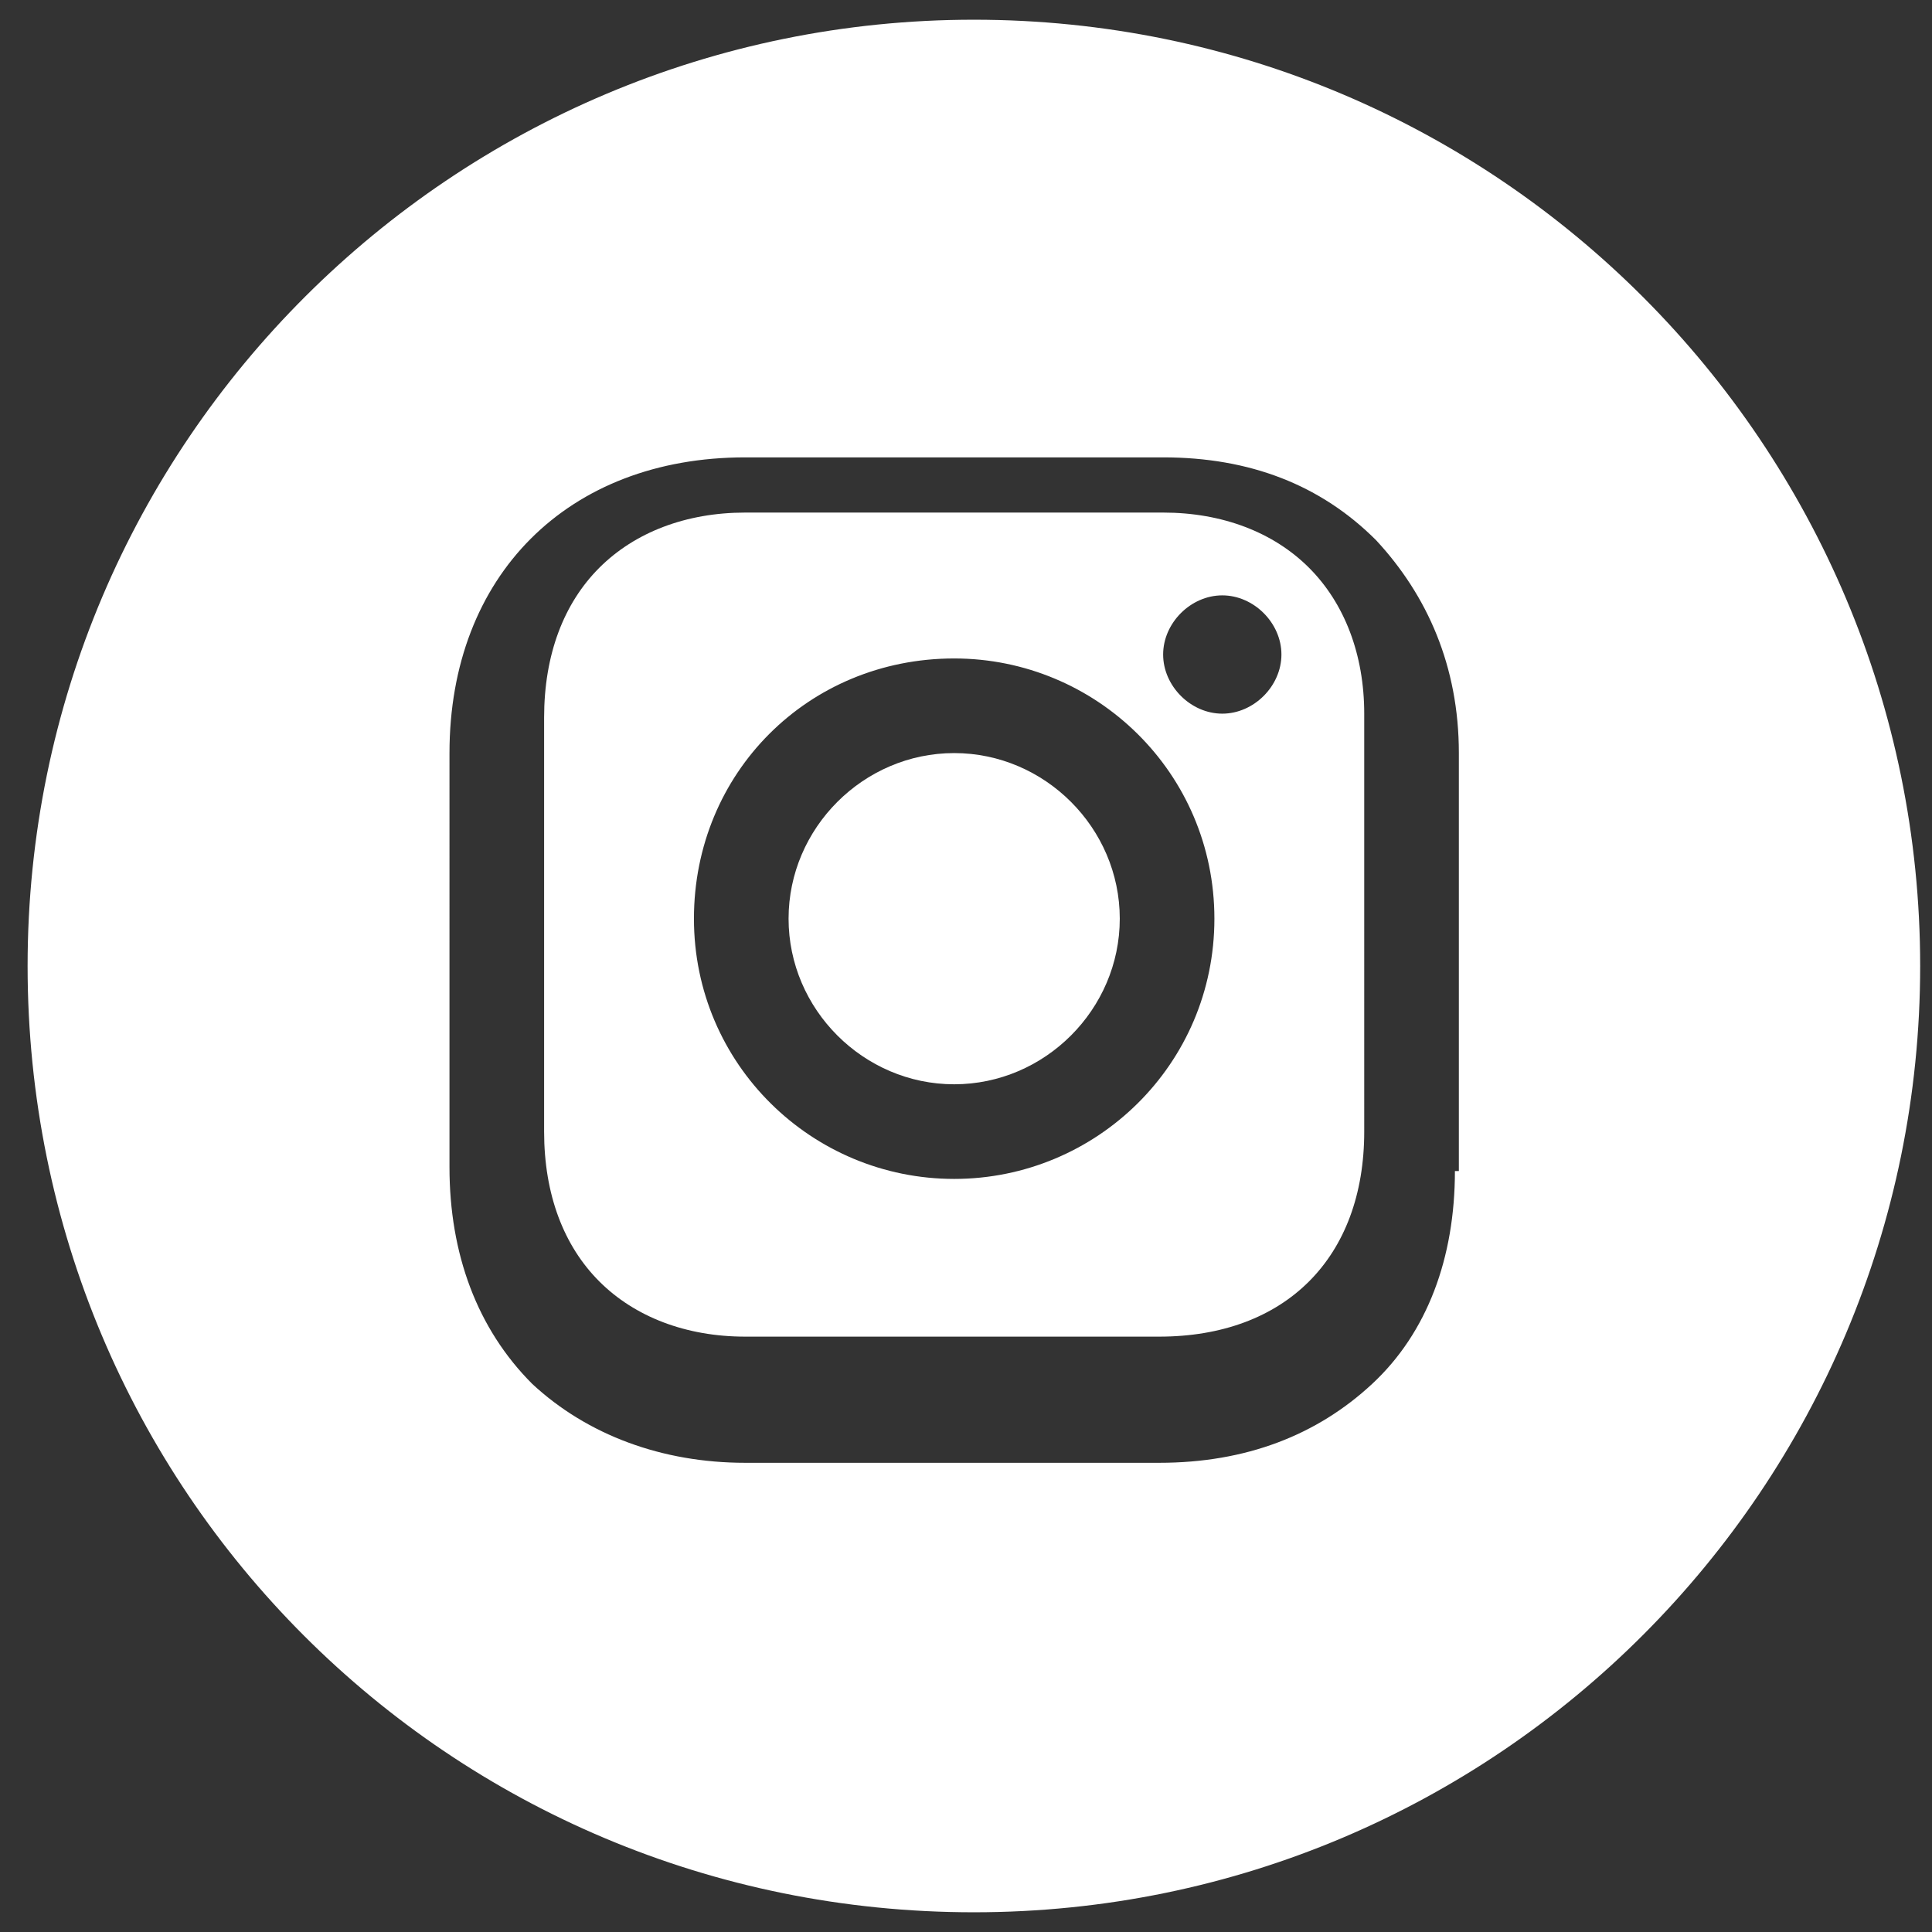
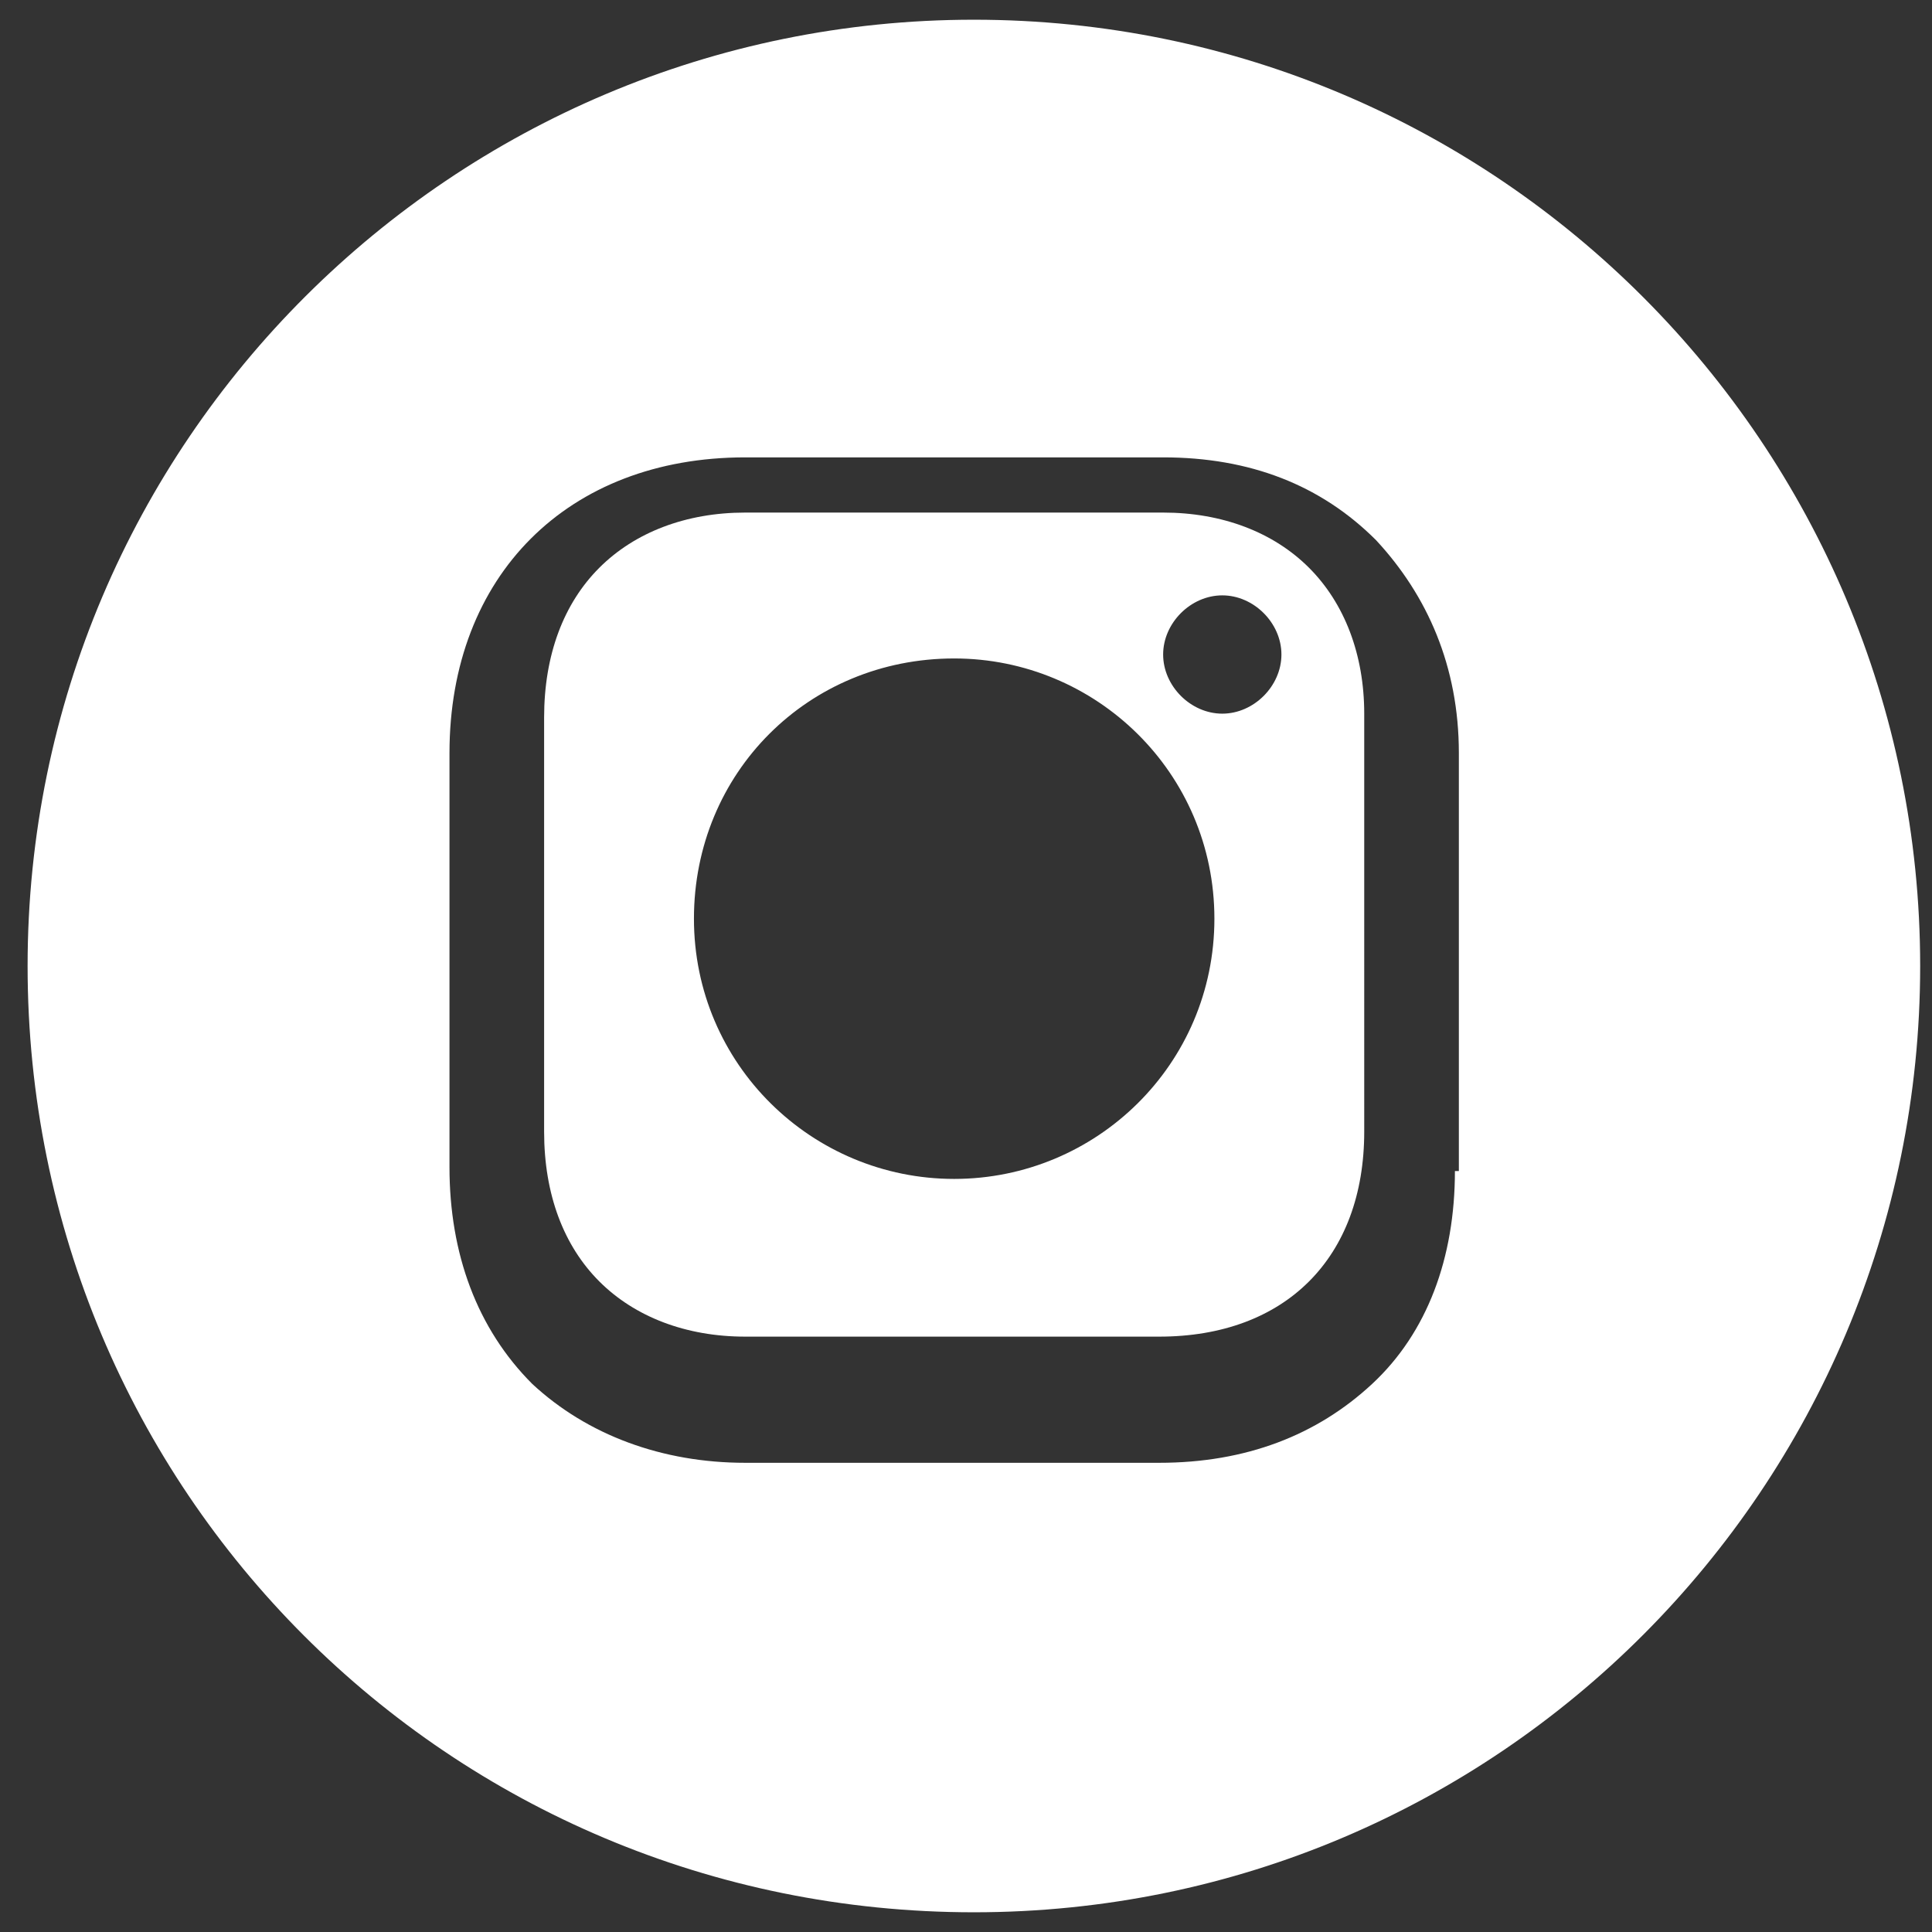
<svg xmlns="http://www.w3.org/2000/svg" version="1.1" x="0px" y="0px" viewBox="0 0 49 49" style="enable-background:new 0 0 49 49;" xml:space="preserve">
  <rect x="0" y="0" width="49" height="49" fill="#333333" stroke="none" />
  <style type="text/css">
	.st0{display:none;}
	.st1{fill-rule:evenodd;clip-rule:evenodd;fill:#022851;}
	.st2{display:inline;fill-rule:evenodd;clip-rule:evenodd;}
	.st3{display:inline;fill-rule:evenodd;clip-rule:evenodd;fill:#FFFFFF;}
	.st4{fill-rule:evenodd;clip-rule:evenodd;fill:#FFFFFF;}
	.st5{display:inline;}
	.st6{display:inline;fill:#FFFFFF;}
</style>
  <g id="UCDH_blue_100_x25___x23_022851" class="st0">
-     <rect x="-1.3" y="-2" class="st1" width="51.9" height="53.1" />
    <rect x="0" y="-0.1" class="st2" width="50.5" height="50.5" />
  </g>
  <g id="LinkedIn" class="st0">
-     <path class="st3" d="M24.7,0.6c-13.3,0-24,10.7-24,24s10.7,24,24,24c13.3,0,24-10.8,24-24S38,0.6,24.7,0.6L24.7,0.6z M30.3,19.8   c-2.6,0-3.8,1.4-4.4,2.4v0h0c0,0,0,0,0,0v-2.1H21c0.1,1.4,0,14.7,0,14.7h4.9v-8.2c0-0.4,0-0.9,0.2-1.2c0.4-0.9,1.2-1.8,2.5-1.8   c1.8,0,2.5,1.3,2.5,3.3v7.9H36v-8.5C36,21.9,33.6,19.8,30.3,19.8 M15.9,13c-1.7,0-2.8,1.1-2.8,2.5c0,1.4,1.1,2.5,2.7,2.5h0   c1.7,0,2.8-1.1,2.8-2.5C18.6,14.2,17.6,13,15.9,13 M13.4,34.9h4.9V20.2h-4.9V34.9z" />
-   </g>
+     </g>
  <g id="Twitter" class="st0">
    <path class="st3" d="M24.7,0.5c-13.3,0-24,10.7-24,24c0,13.3,10.7,24,24,24c13.3,0,24-10.7,24-24C48.7,11.3,38,0.5,24.7,0.5z    M36.8,19.8c0,0.3,0,0.5,0,0.8c0,8-6.1,17.2-17.2,17.2c-3.4,0-6.6-1-9.3-2.7c0.5,0.1,1,0.1,1.4,0.1c2.8,0,5.4-1,7.5-2.6   c-2.6,0-4.9-1.8-5.7-4.2c0.4,0.1,0.7,0.1,1.1,0.1c0.6,0,1.1-0.1,1.6-0.2c-2.8-0.6-4.9-3-4.9-5.9c0,0,0,0,0-0.1   c0.8,0.5,1.7,0.7,2.7,0.8c-1.6-1.1-2.7-2.9-2.7-5c0-1.1,0.3-2.1,0.8-3c3,3.7,7.4,6.1,12.5,6.3c-0.1-0.4-0.2-0.9-0.2-1.4   c0-3.3,2.7-6,6-6c1.7,0,3.3,0.7,4.4,1.9c1.4-0.3,2.7-0.8,3.8-1.5c-0.5,1.4-1.4,2.6-2.7,3.3c1.2-0.1,2.4-0.5,3.5-0.9   C39,17.8,38,18.9,36.8,19.8z" />
  </g>
  <g id="Instagram">
    <g>
      <desc>Created with Sketch.</desc>
      <g id="Page-1_8_">
        <g id="Footer_8_" transform="translate(-351, -195)">
          <g id="Footer-items_8_" transform="translate(118, 0)">
            <g id="Social-media-icons_8_" transform="translate(1, 194)">
              <g id="Instagram_2_" transform="translate(232, 1)">
-                 <path id="Fill-361_2_" class="st4" d="M24.2,19.1c-2.3,0-4.2,1.9-4.2,4.2s1.9,4.2,4.2,4.2c2.3,0,4.2-1.9,4.2-4.2         S26.5,19.1,24.2,19.1" />
                <path id="Fill-362_2_" class="st4" d="M31,18.1c-0.8,0-1.5-0.7-1.5-1.5c0-0.8,0.7-1.5,1.5-1.5c0.8,0,1.5,0.7,1.5,1.5         C32.5,17.4,31.8,18.1,31,18.1L31,18.1z M24.2,29.9c-3.6,0-6.6-2.9-6.6-6.6s2.9-6.6,6.6-6.6c3.6,0,6.6,2.9,6.6,6.6         S27.8,29.9,24.2,29.9L24.2,29.9z M29.5,13H18.9c-1.5,0-2.8,0.5-3.7,1.4c-0.9,0.9-1.4,2.2-1.4,3.8v10.5c0,1.6,0.5,2.9,1.4,3.8         c0.9,0.9,2.2,1.4,3.7,1.4h10.5c1.6,0,2.9-0.5,3.8-1.4c0.9-0.9,1.4-2.2,1.4-3.8V18.1c0-1.5-0.5-2.8-1.4-3.7         C32.3,13.5,31,13,29.5,13L29.5,13z" />
                <path id="Fill-363_2_" class="st4" d="M36.9,29.7c0,2.2-0.7,4.1-2.1,5.4c-1.4,1.3-3.2,2-5.4,2H18.9c-2.1,0-4-0.7-5.4-2         c-1.4-1.4-2.1-3.3-2.1-5.5V19.1c0-4.5,3-7.5,7.5-7.5h10.6c2.2,0,4,0.7,5.4,2.1c1.3,1.4,2.1,3.2,2.1,5.4V29.7L36.9,29.7z          M0.7,24.5c0,13.3,10.7,24,24,24c13.3,0,24-10.8,24-24s-10.7-24-24-24C11.5,0.5,0.7,11.2,0.7,24.5z" />
              </g>
            </g>
          </g>
        </g>
      </g>
    </g>
  </g>
  <g id="Pinterest" class="st0">
    <g class="st5">
      <desc>Created with Sketch.</desc>
      <g id="Page-1_3_">
        <g id="Footer_3_" transform="translate(-293, -195)">
          <g id="Footer-items_3_" transform="translate(118, 0)">
            <g id="Social-media-icons_3_" transform="translate(1, 194)">
              <path id="Pinterest_1_" class="st4" d="M198.7,1.5c-13.3,0-24,10.7-24,24c0,9.8,5.9,18.3,14.4,22c-0.1-1.7,0-3.7,0.4-5.5        c0.5-1.9,3.1-13.1,3.1-13.1s-0.8-1.5-0.8-3.8c0-3.6,2.1-6.2,4.6-6.2c2.2,0,3.2,1.6,3.2,3.6c0,2.2-1.4,5.5-2.1,8.5        c-0.6,2.5,1.3,4.6,3.8,4.6c4.5,0,7.6-5.8,7.6-12.8c0-5.3-3.5-9.2-10-9.2c-7.3,0-11.8,5.4-11.8,11.5c0,2.1,0.6,3.6,1.6,4.7        c0.4,0.5,0.5,0.7,0.3,1.3c-0.1,0.4-0.4,1.5-0.5,1.9c-0.2,0.6-0.7,0.8-1.2,0.6c-3.4-1.4-4.9-5-4.9-9.2c0-6.8,5.7-15,17.2-15        c9.2,0,15.2,6.6,15.2,13.8c0,9.4-5.2,16.4-12.9,16.4c-2.6,0-5-1.4-5.9-3c0,0-1.4,5.5-1.7,6.6c-0.5,1.9-1.5,3.7-2.4,5.1        c2.2,0.6,4.4,1,6.8,1c13.3,0,24-10.8,24-24S212,1.5,198.7,1.5" />
            </g>
          </g>
        </g>
      </g>
    </g>
  </g>
  <g id="YouTube" class="st0">
    <path class="st3" d="M24.7,0.6c-13.3,0-24,10.8-24,24c0,13.3,10.7,24,24,24c13.3,0,24-10.8,24-24C48.7,11.3,37.9,0.6,24.7,0.6   L24.7,0.6z M40.9,16.4c-0.4-1.5-1.5-2.6-3-3c-2.6-0.7-13.3-0.7-13.3-0.7s-10.6,0-13.3,0.7c-1.5,0.4-2.6,1.6-3,3   c-0.7,2.7-0.7,8.2-0.7,8.2s0,5.6,0.7,8.2c0.4,1.5,1.5,2.6,3,3c2.6,0.7,13.3,0.7,13.3,0.7s10.6,0,13.3-0.7c1.5-0.4,2.6-1.5,3-3   c0.7-2.7,0.7-8.2,0.7-8.2S41.7,19,40.9,16.4z" />
-     <polygon class="st6" points="21.2,29.6 21.2,19.5 30.1,24.6  " />
  </g>
  <g id="Facebook" class="st0">
    <g class="st5">
      <desc>Created with Sketch.</desc>
      <g id="Page-1_7_">
        <g id="Footer_7_" transform="translate(-119, -195)">
          <g id="Footer-items_7_" transform="translate(118, 0)">
            <g id="Social-media-icons_7_" transform="translate(1, 194)">
              <path id="Facebook_1_" class="st4" d="M31,25.5h-4.2v14.8h-6.2V25.5h-2.9v-5.2h2.9v-3.4c0-2.4,1.2-6.2,6.2-6.2l4.6,0v5.1h-3.3        c-0.5,0-1.3,0.3-1.3,1.4v3.1h4.7L31,25.5L31,25.5z M24.7,1.6c-13.3,0-24,10.8-24,24c0,13.3,10.7,24,24,24        c13.3,0,24-10.8,24-24C48.7,12.3,37.9,1.6,24.7,1.6L24.7,1.6z" />
            </g>
          </g>
        </g>
      </g>
    </g>
  </g>
</svg>